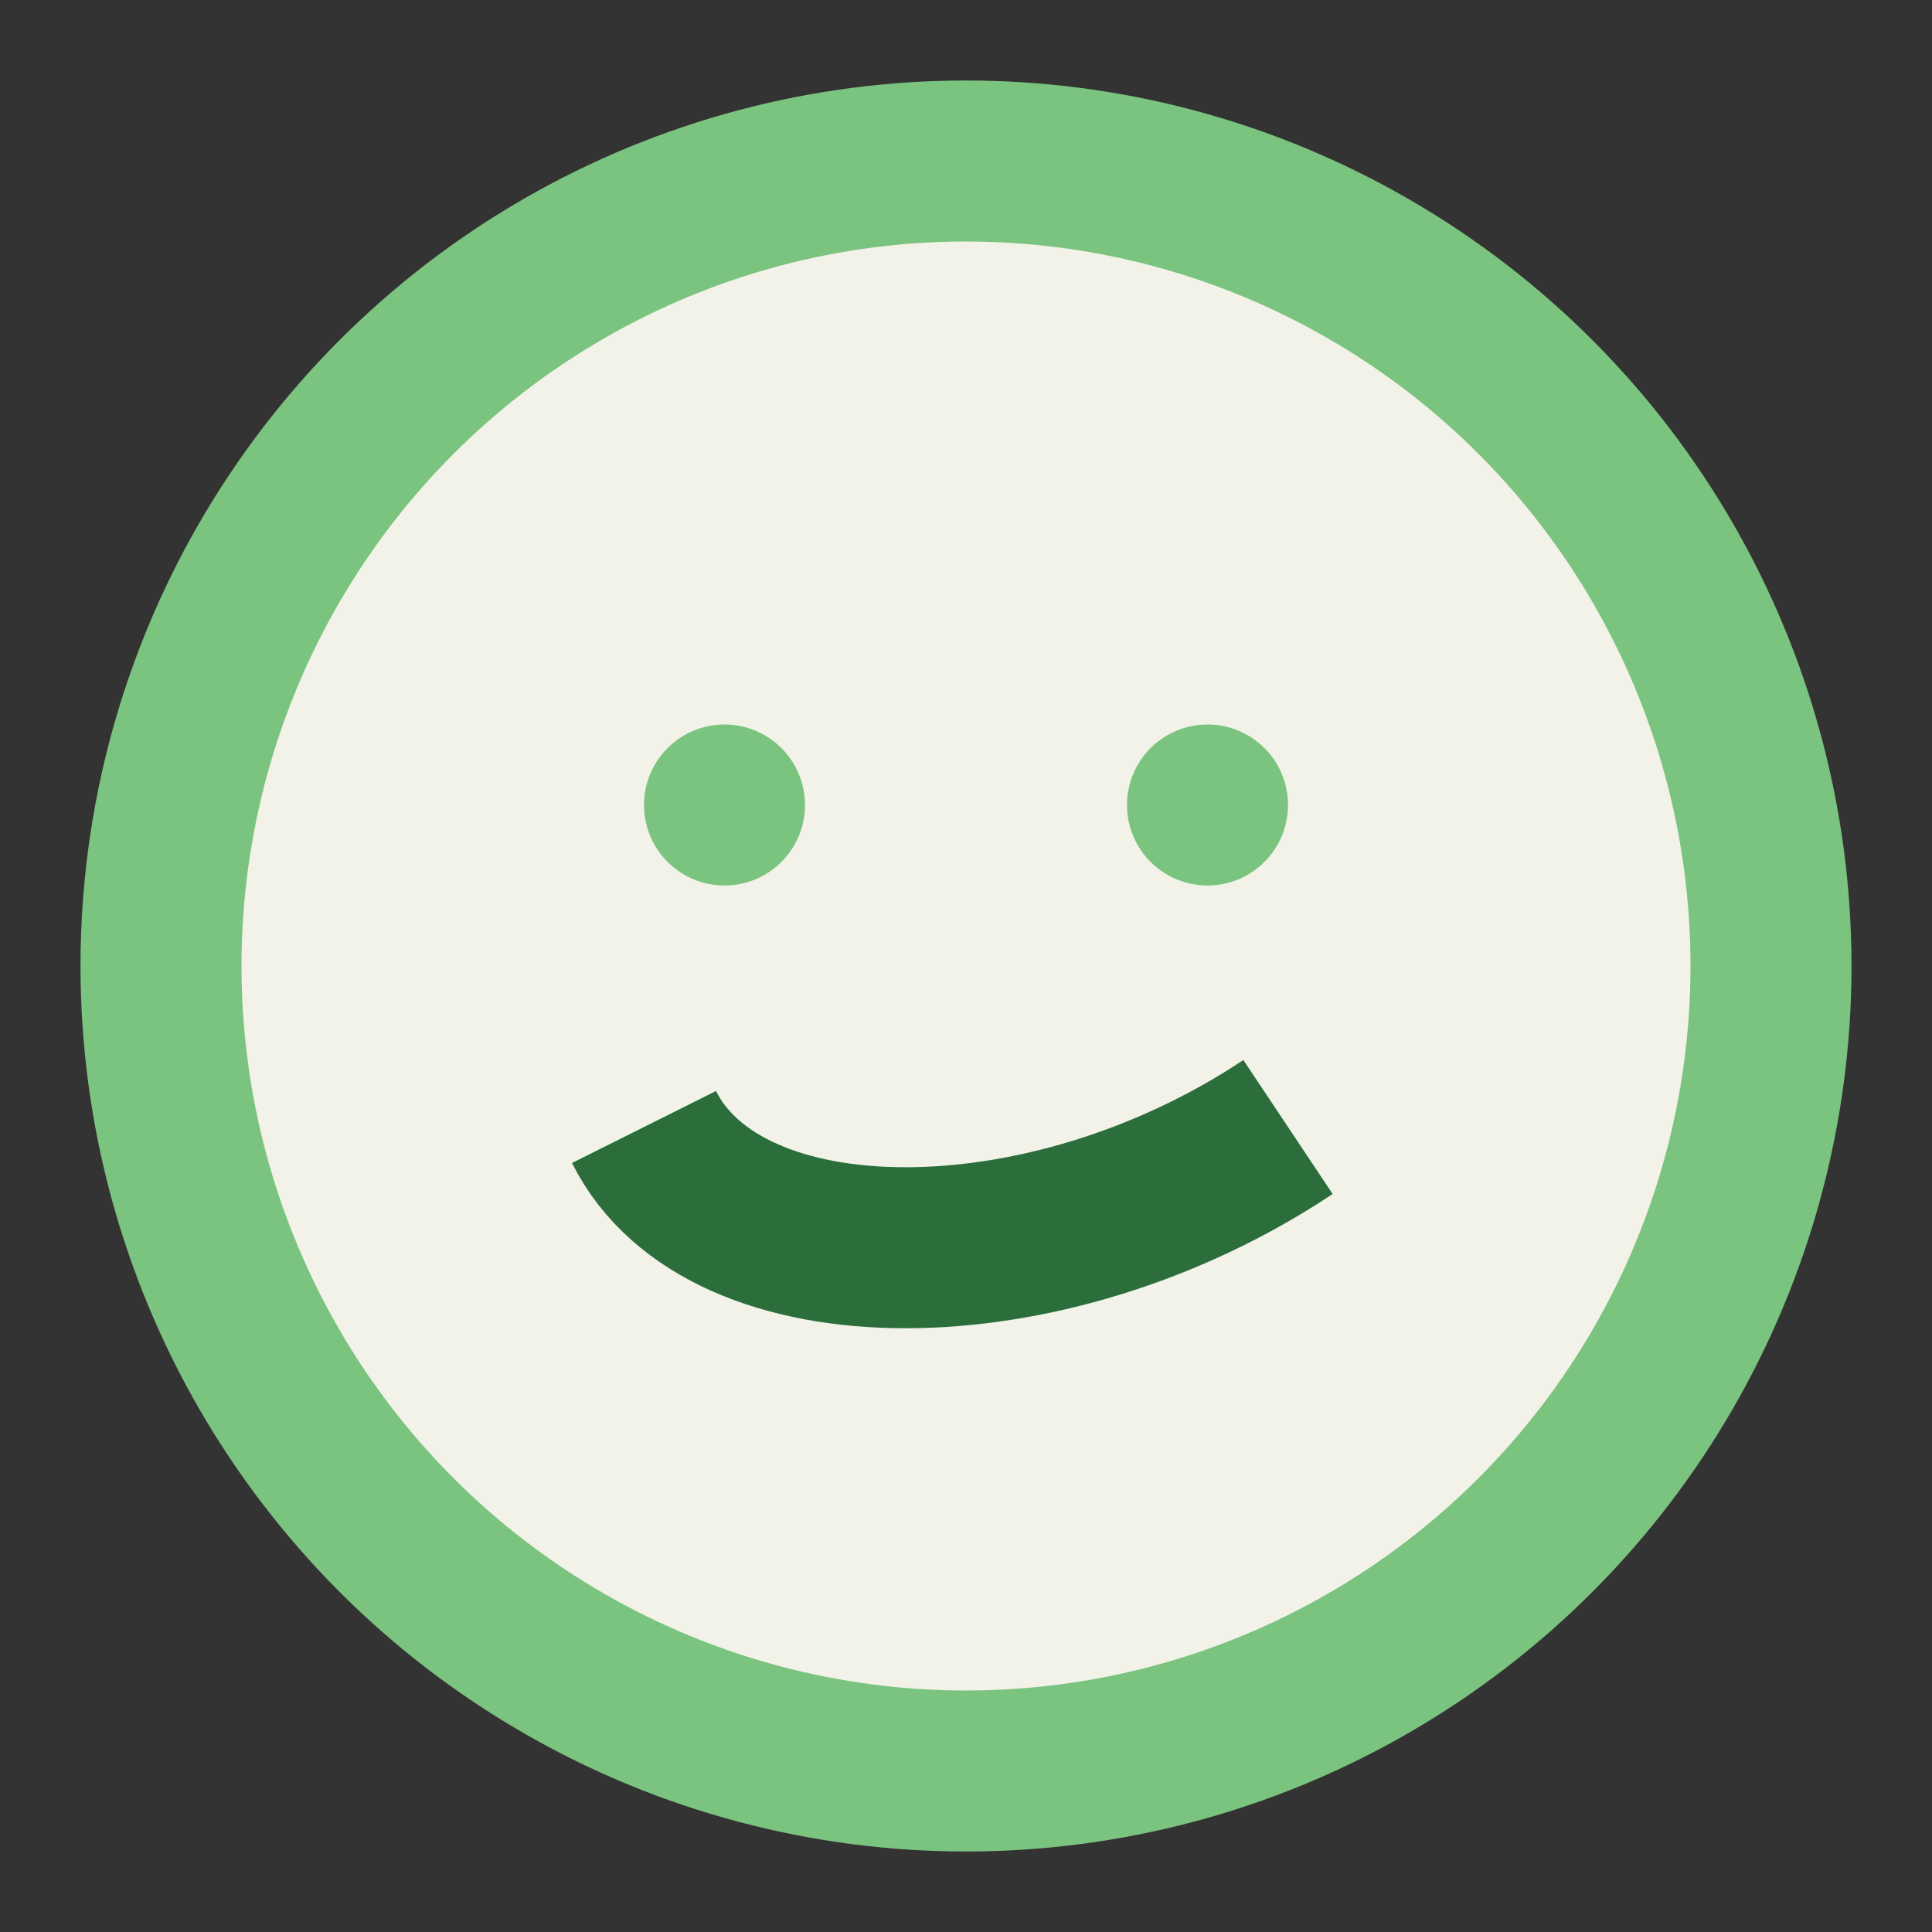
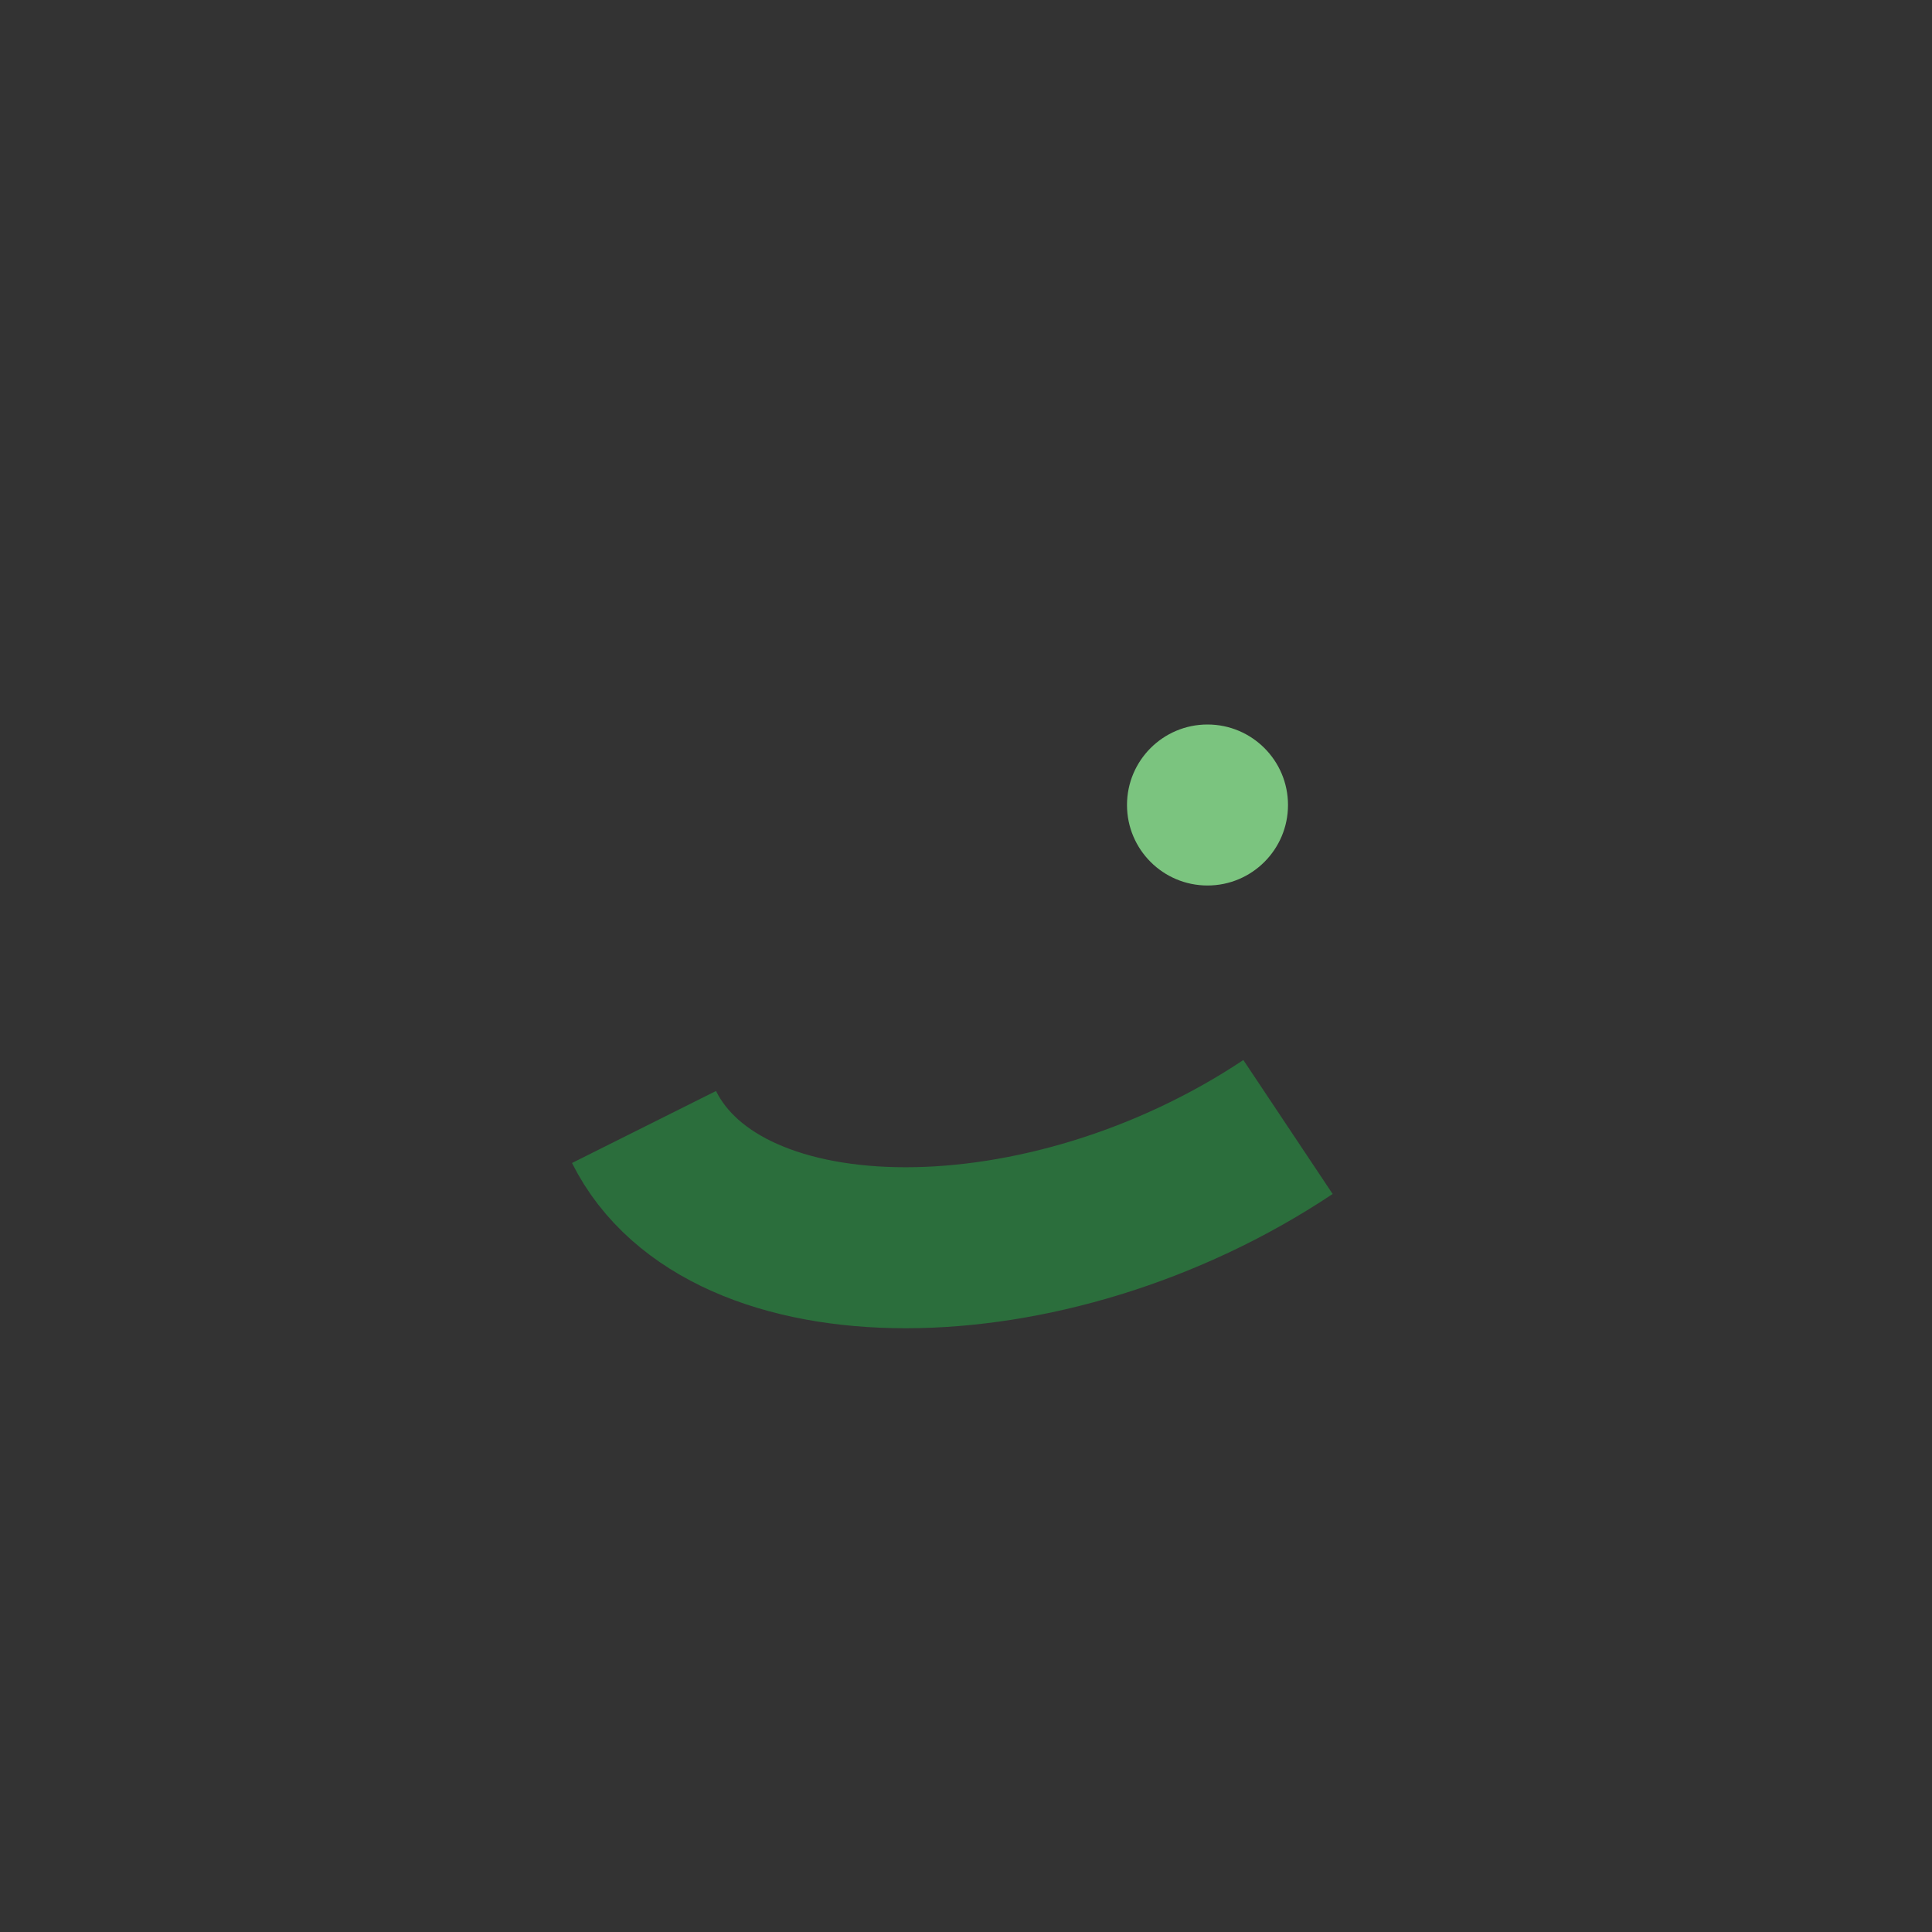
<svg xmlns="http://www.w3.org/2000/svg" width="24" height="24" viewBox="0 0 24 24">
  <rect x="0" y="0" width="24" height="24" fill="#333333" stroke="none" />
-   <circle cx="12" cy="12" r="10" fill="#F2F2E9" stroke="#7BC47F" stroke-width="2" />
  <path d="M8 14c1 2 5 2 8 0" stroke="#2B6E3C" stroke-width="2" fill="none" />
-   <circle cx="9" cy="10" r="1" fill="#7BC47F" />
  <circle cx="15" cy="10" r="1" fill="#7BC47F" />
</svg>